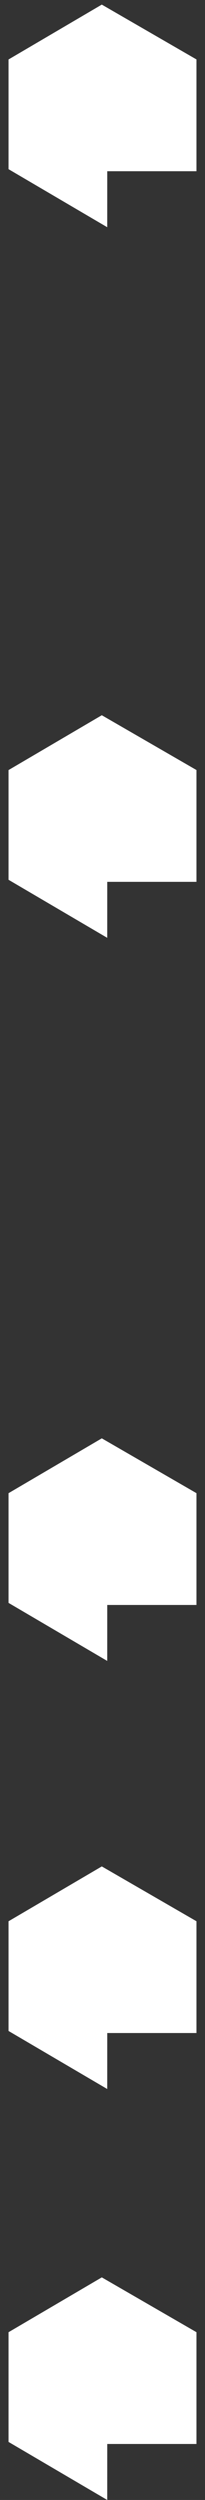
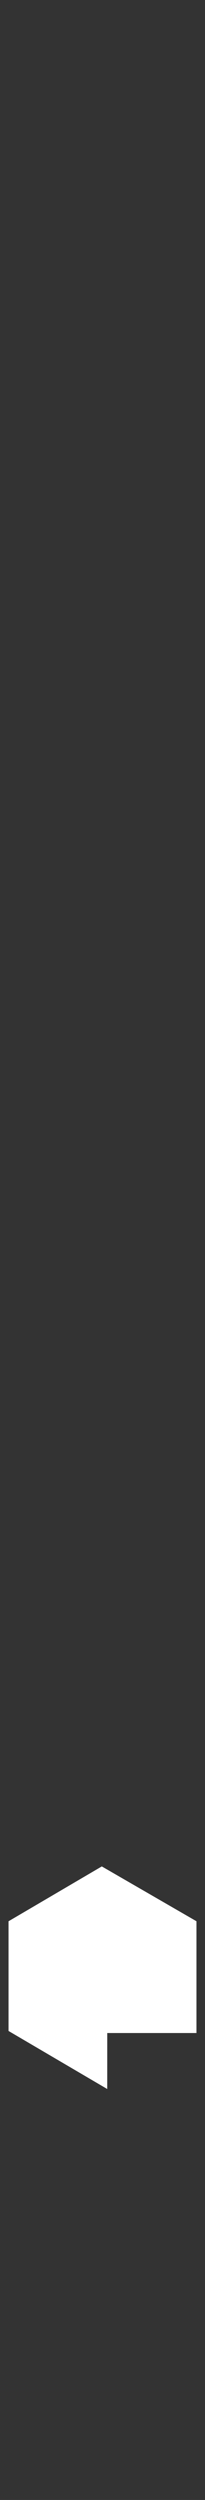
<svg xmlns="http://www.w3.org/2000/svg" width="12" height="146" viewBox="0 0 12 146" fill="none">
  <rect x="0" y="0" width="12" height="146" fill="#333333" stroke="none" />
-   <path d="M6.277 13.27L0.5 9.88L0.5 3.473L5.959 0.269L11.5 3.471L11.5 10H6.278L6.277 13.27Z" fill="white" />
-   <path d="M6.277 54.77L0.5 51.38L0.5 44.973L5.959 41.77L11.5 44.971L11.5 51.5H6.278L6.277 54.77Z" fill="white" />
-   <path d="M6.277 97L0.5 93.61L0.5 87.203L5.959 84L11.5 87.202L11.5 93.731H6.278L6.277 97Z" fill="white" />
  <path d="M6.277 122L0.5 118.61L0.5 112.203L5.959 109L11.5 112.202L11.5 118.73H6.278L6.277 122Z" fill="white" />
-   <path d="M6.277 146L0.5 142.61L0.5 136.203L5.959 133L11.5 136.202L11.5 142.73H6.278L6.277 146Z" fill="white" />
</svg>